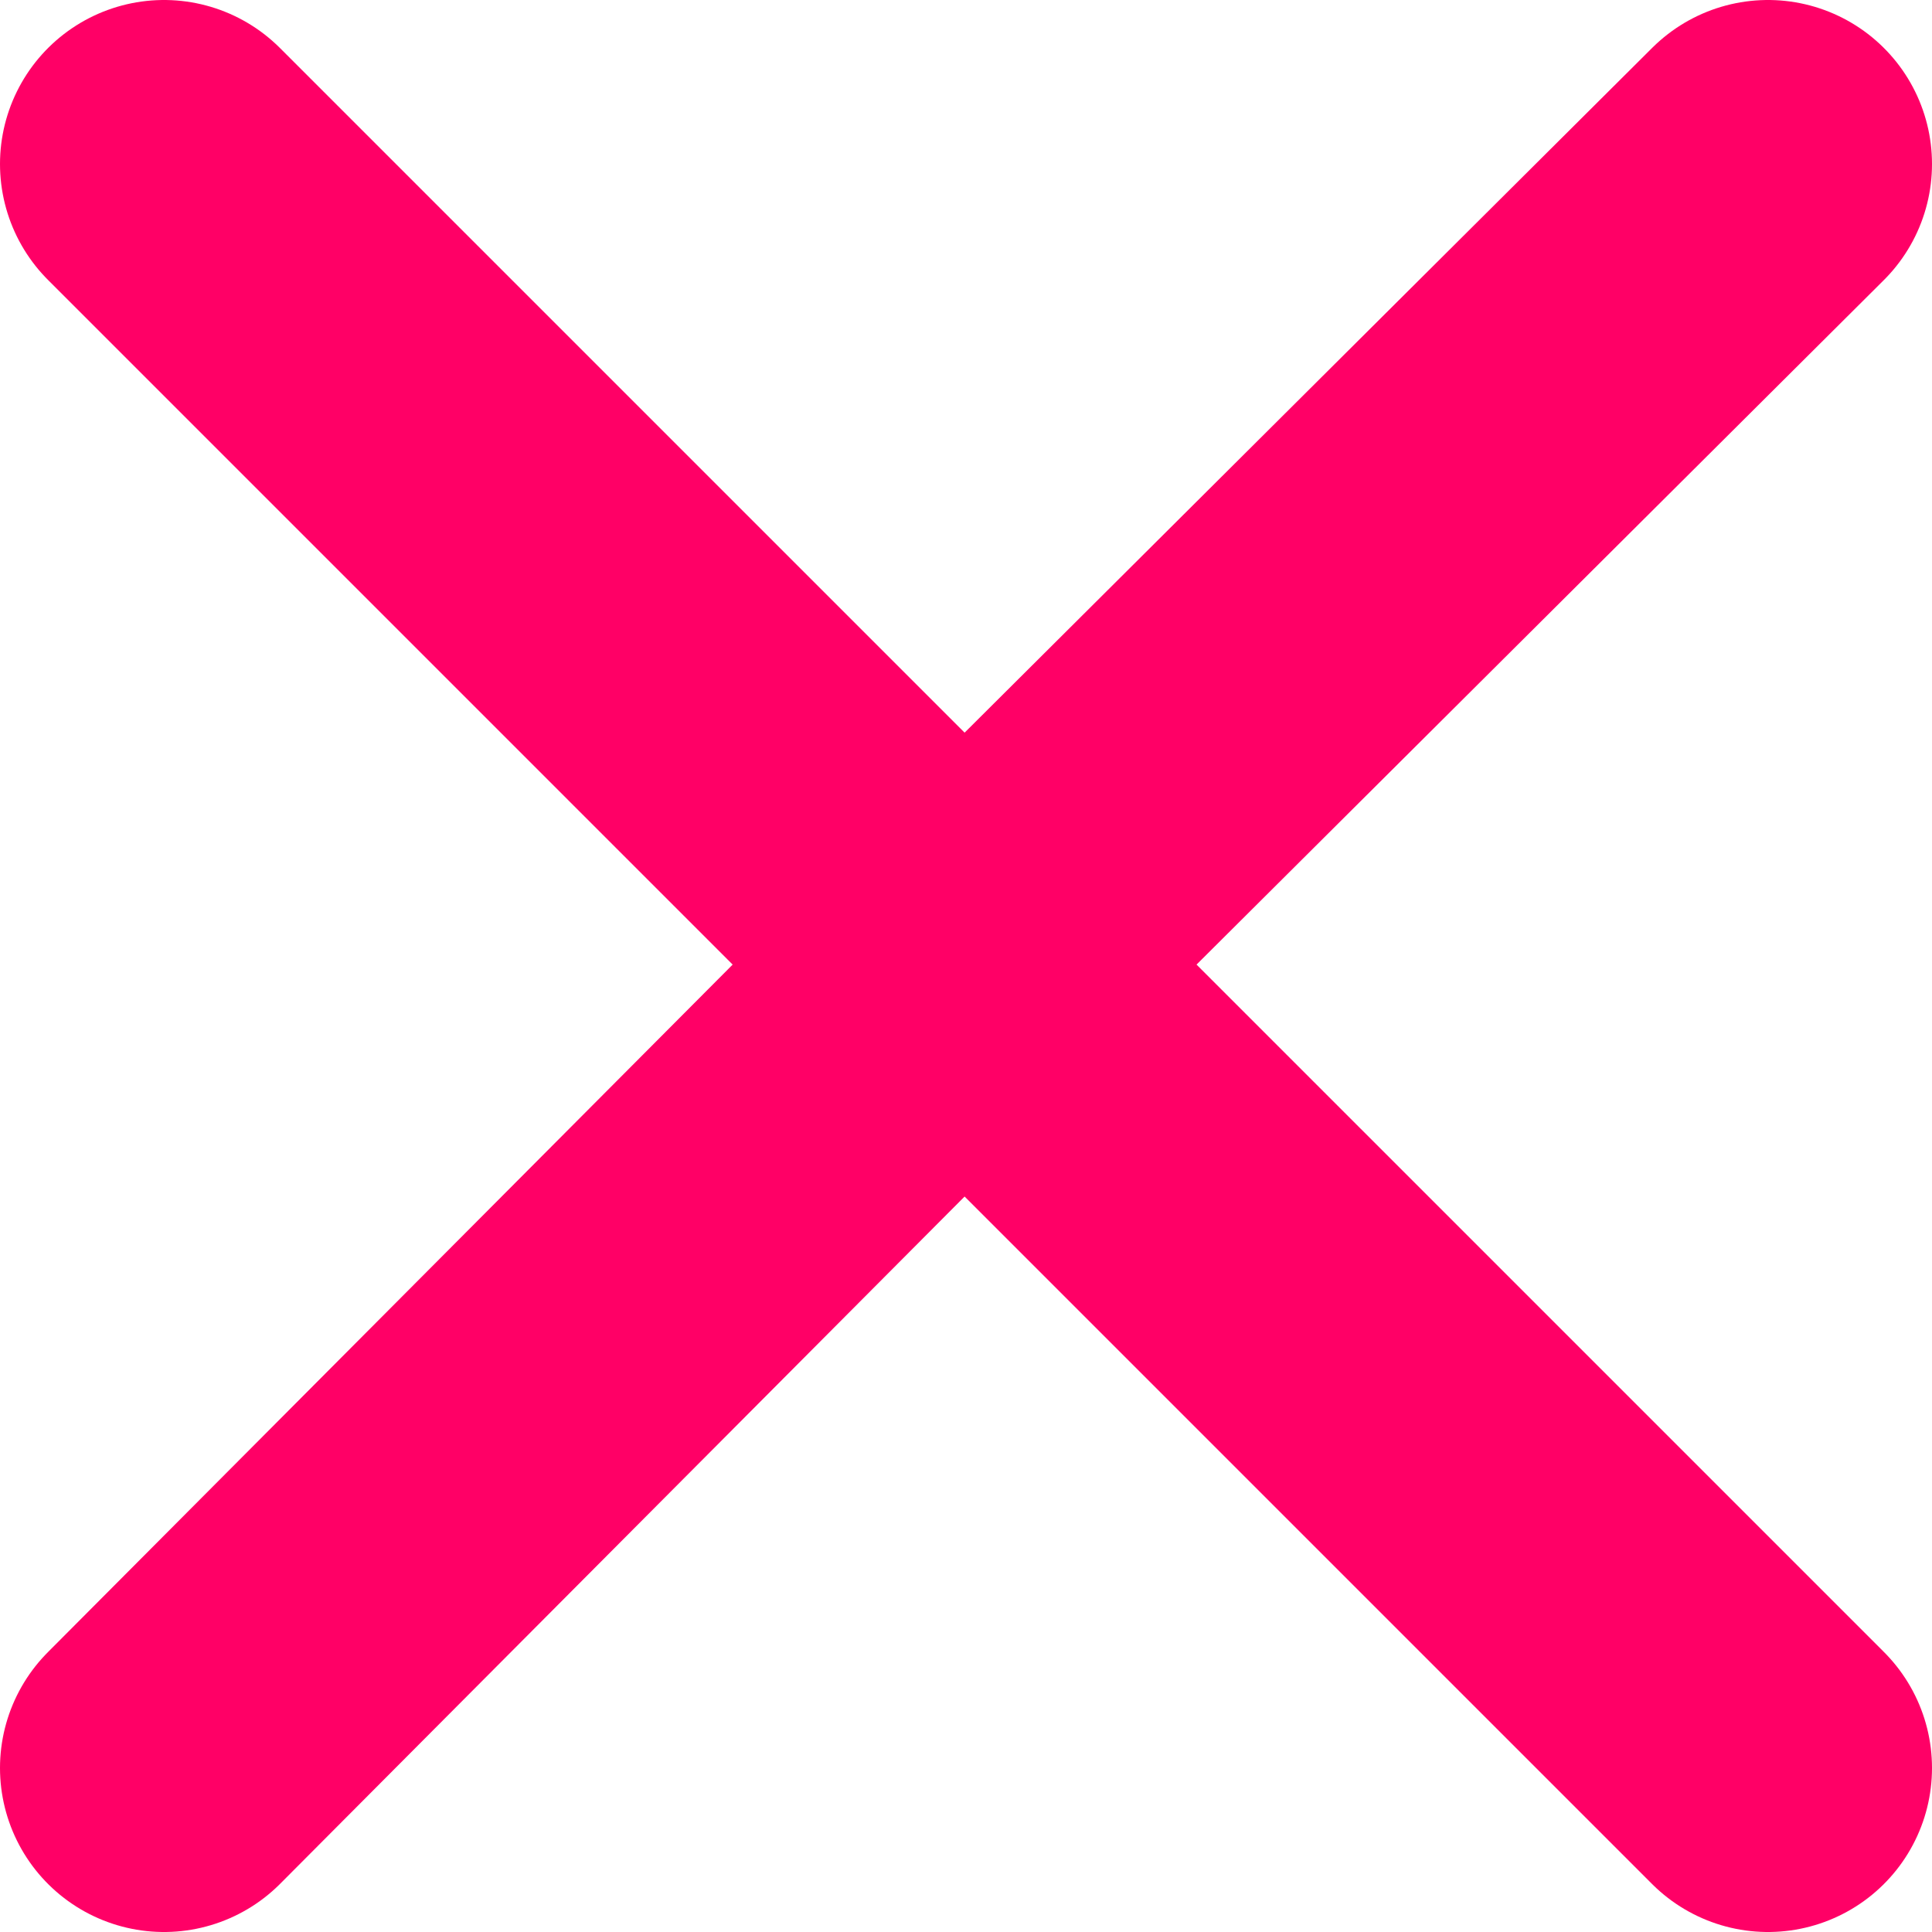
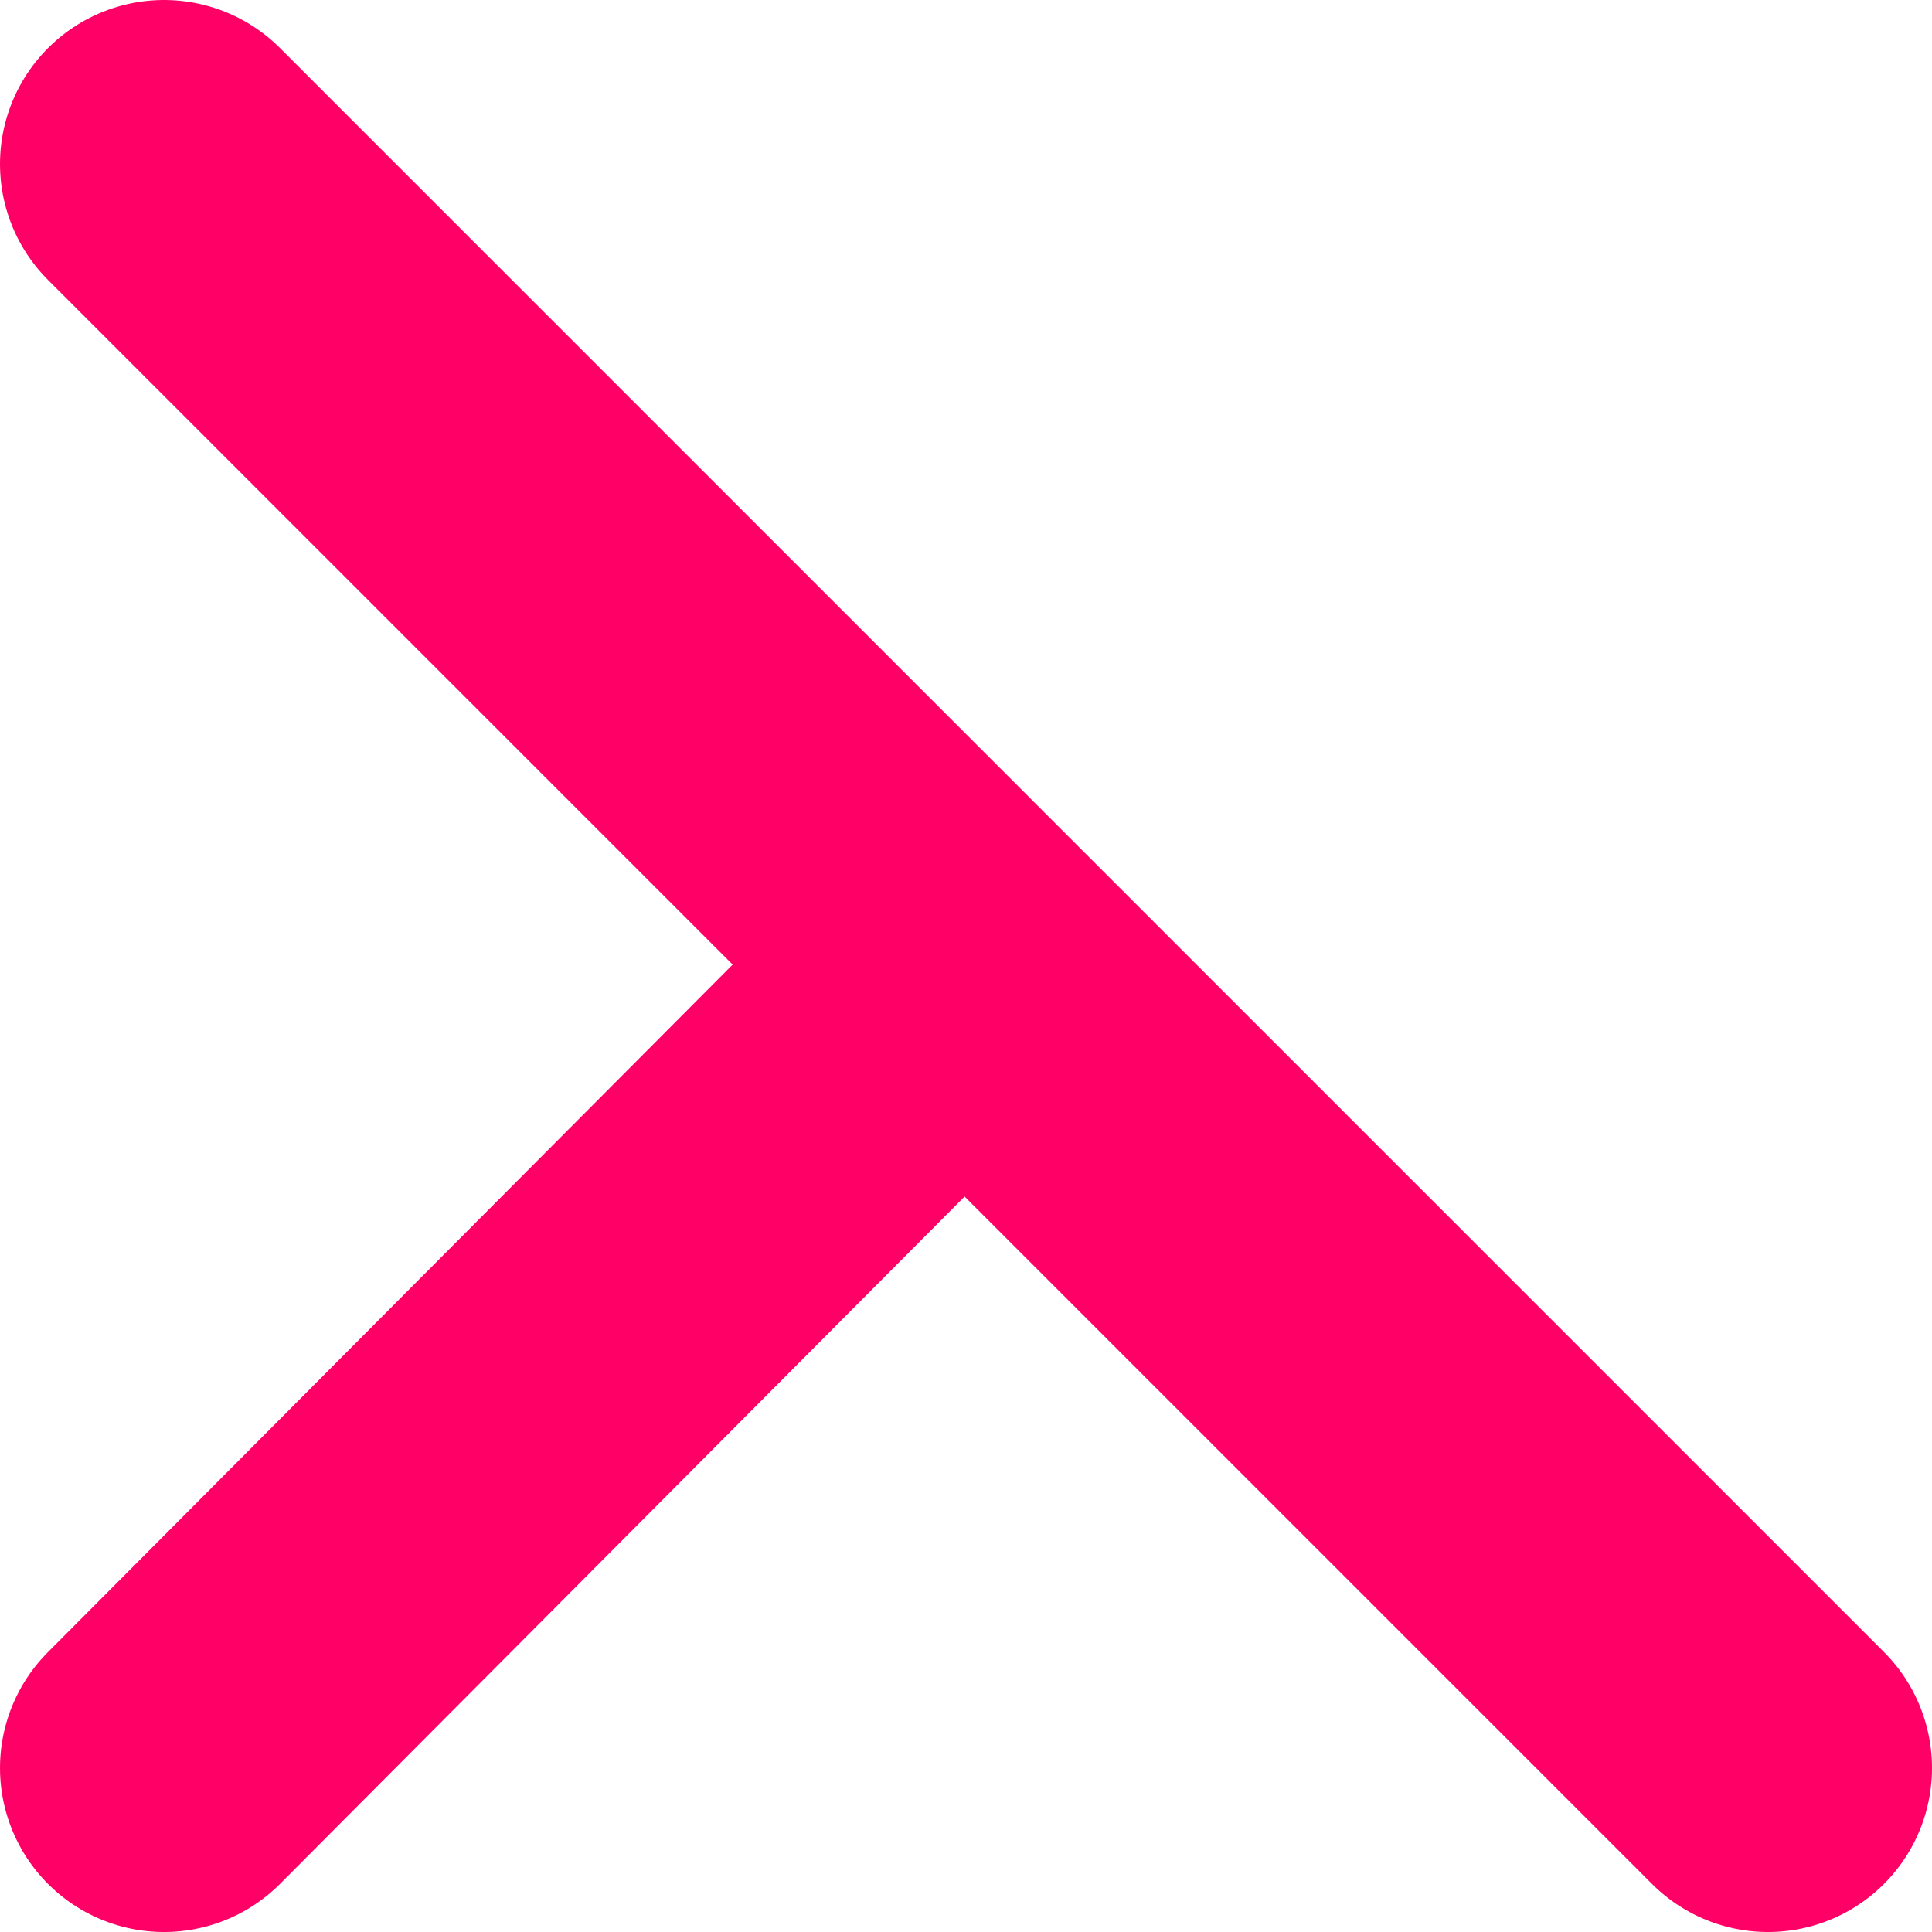
<svg xmlns="http://www.w3.org/2000/svg" height="29.45px" width="29.45px">
  <g transform="matrix(1.0, 0.0, 0.0, 1.0, 14.7, 12.7)">
-     <path d="M12.25 14.25 L0.0 2.0 -12.2 14.25 M0.0 2.0 L-12.2 -10.2 M12.25 -10.2 L0.0 2.0" fill="none" stroke="#ff0066" stroke-linecap="round" stroke-linejoin="round" stroke-width="5.0" />
+     <path d="M12.25 14.25 L0.0 2.0 -12.2 14.25 M0.0 2.0 L-12.2 -10.2 L0.0 2.0" fill="none" stroke="#ff0066" stroke-linecap="round" stroke-linejoin="round" stroke-width="5.0" />
  </g>
</svg>